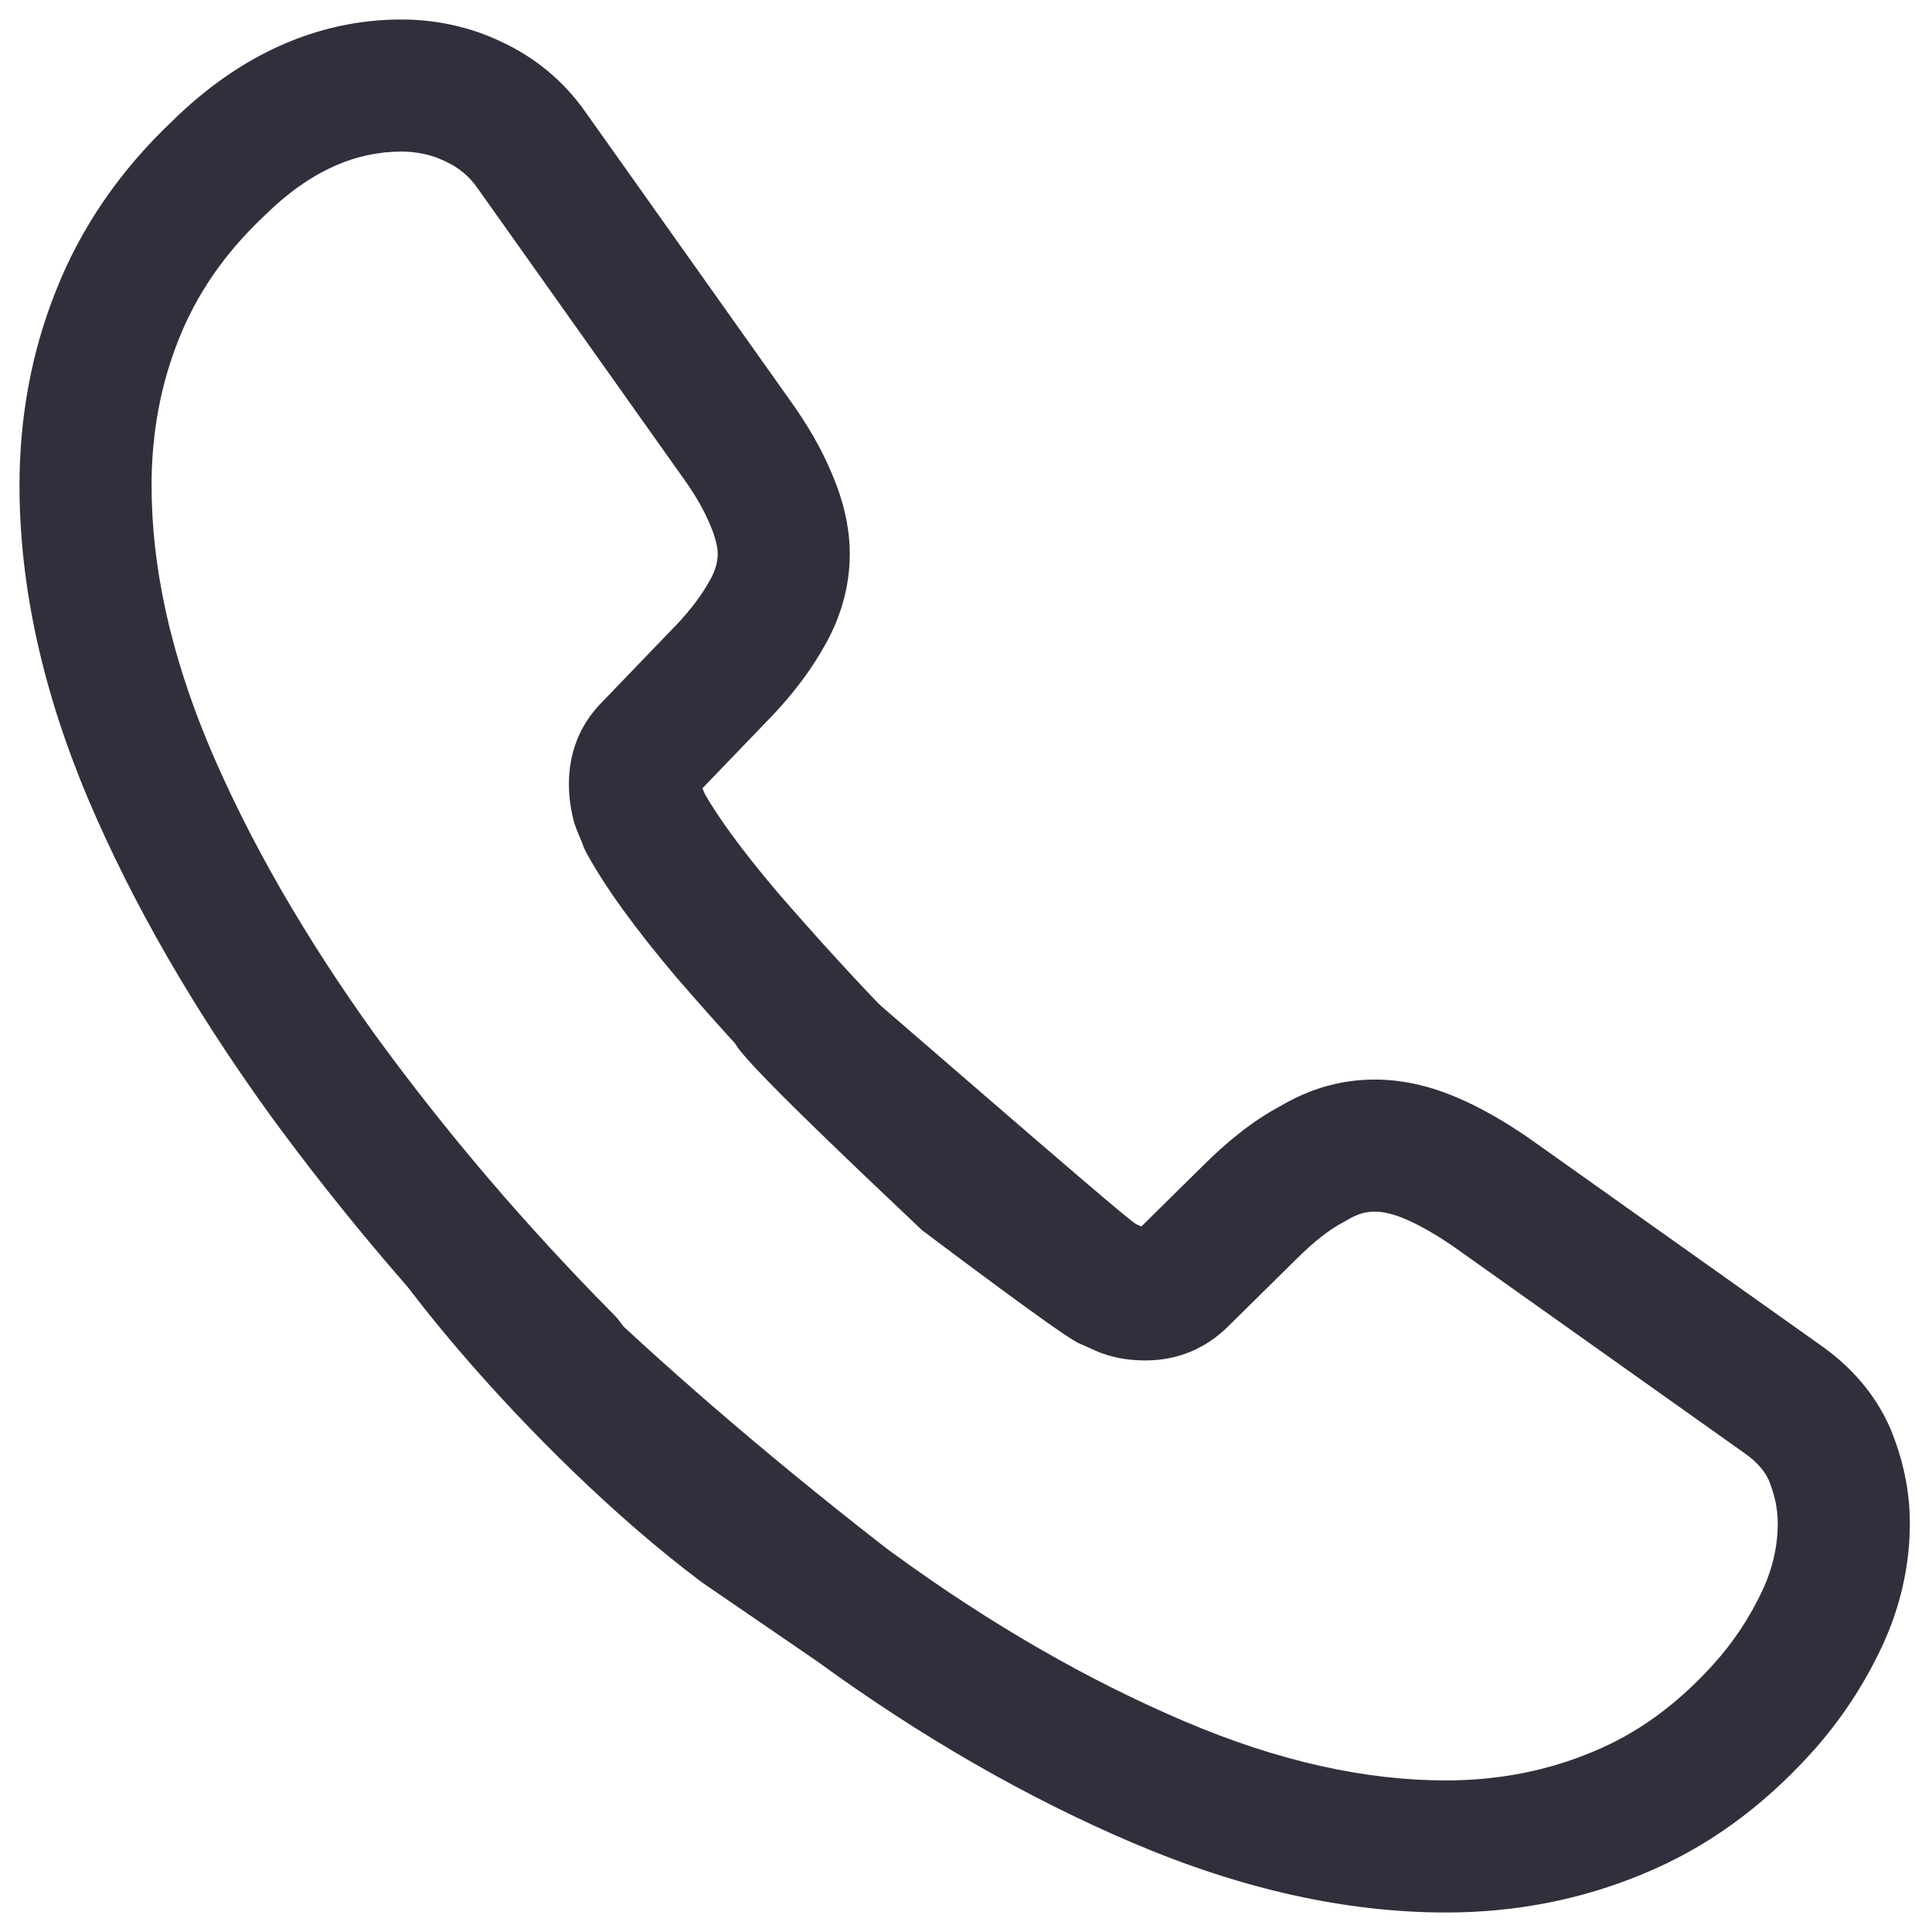
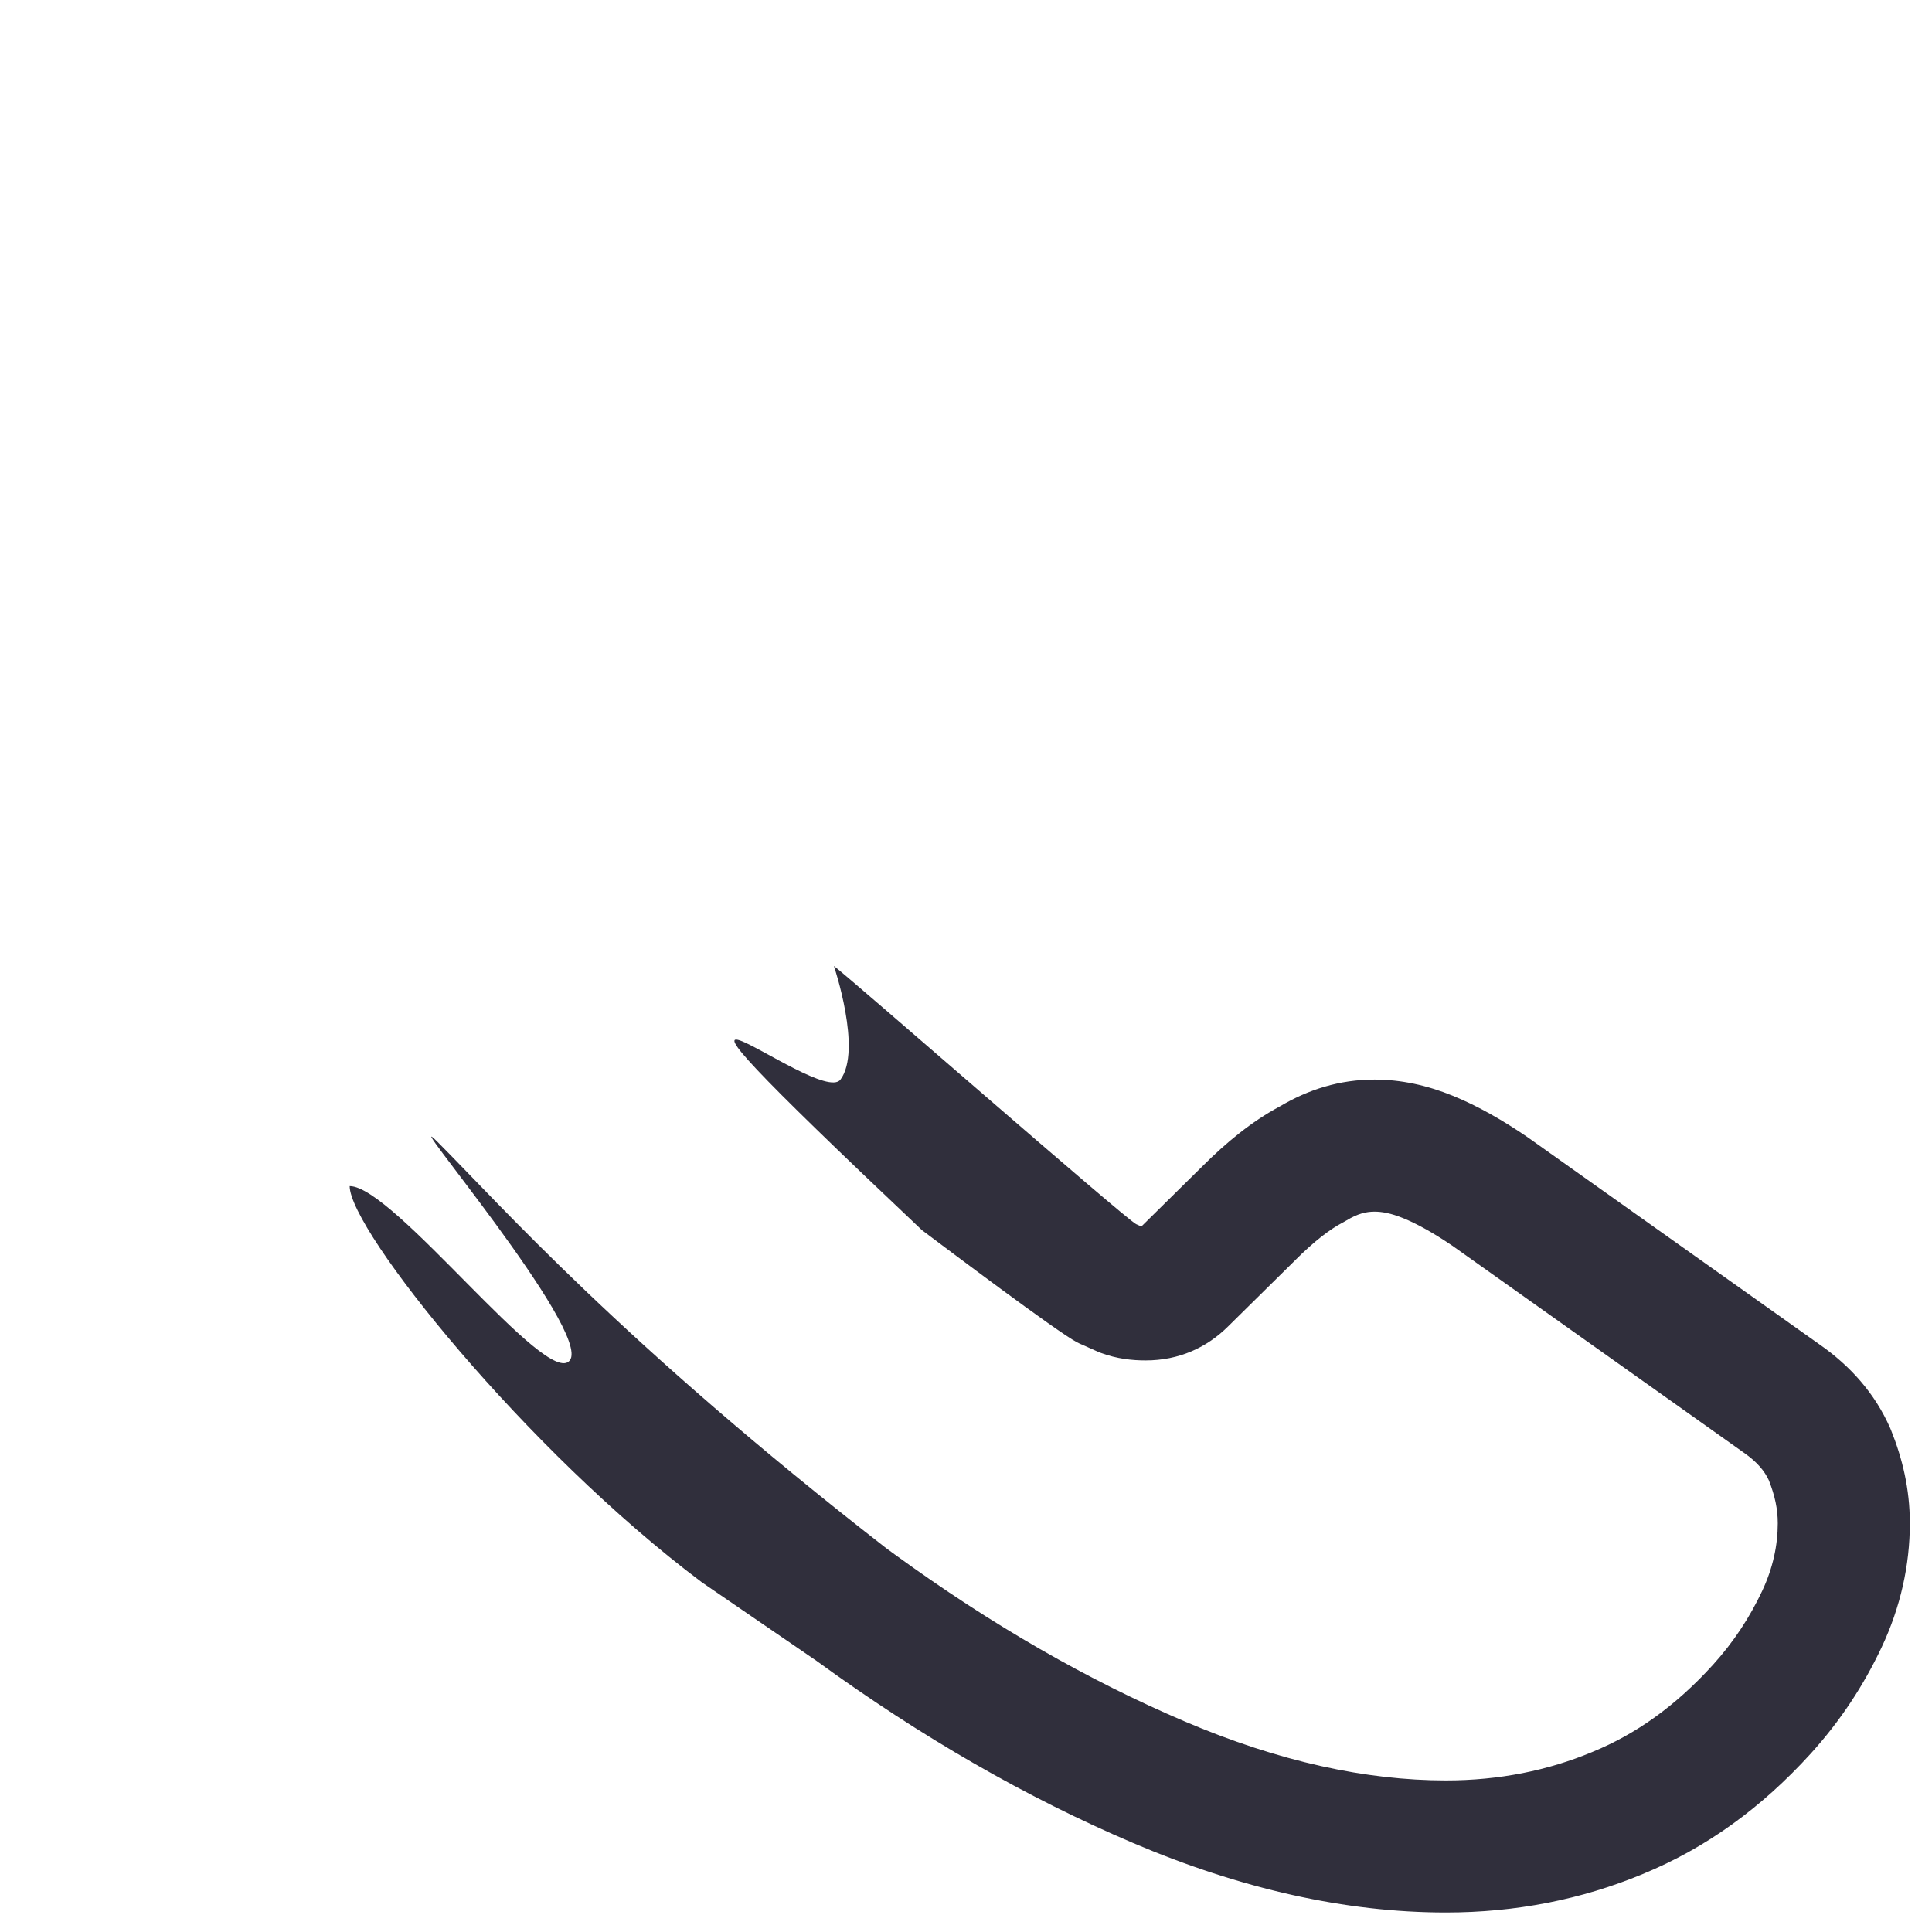
<svg xmlns="http://www.w3.org/2000/svg" width="64" height="64" viewBox="0 0 64 64" fill="none">
  <path fill-rule="evenodd" clip-rule="evenodd" d="M42.386 36.657C43.34 36.089 44.38 35.762 45.533 35.762C46.408 35.762 47.272 35.949 48.14 36.304C48.966 36.642 49.773 37.106 50.584 37.658L50.62 37.683L60.265 44.53C61.299 45.249 62.109 46.159 62.614 47.306C62.624 47.329 62.634 47.352 62.643 47.375C63.015 48.304 63.266 49.311 63.266 50.462C63.266 51.84 62.959 53.238 62.328 54.576C61.745 55.809 60.986 56.983 59.987 58.086C58.367 59.871 56.531 61.213 54.418 62.08C52.393 62.923 50.213 63.354 47.895 63.354C44.575 63.354 41.103 62.572 37.53 61.05C34.008 59.549 30.511 57.538 27.066 55.031L27.06 55.026C26.977 54.965 23.336 52.48 23.25 52.416C17.416 48.041 11.583 40.75 11.583 39.291C13.041 39.291 18.128 46.017 18.875 45.066C19.621 44.117 13.041 36.375 14.5 37.833C16.577 39.91 20.588 44.465 29.35 51.281C29.444 51.349 29.541 51.421 29.644 51.496C32.849 53.829 36.059 55.668 39.245 57.025C42.379 58.361 45.266 58.979 47.895 58.979C49.66 58.979 51.268 58.653 52.742 58.039L52.753 58.034C54.197 57.443 55.509 56.51 56.745 55.148M42.386 36.657C41.474 37.144 40.618 37.847 39.821 38.644L37.809 40.629C37.76 40.606 37.7 40.579 37.635 40.551C37.217 40.324 28.214 32.442 27.625 32C27.625 32 28.566 34.796 27.841 35.763C27.116 36.729 18.846 29.696 30.541 40.75C31.315 41.33 35 44.109 35.677 44.465C35.744 44.5 35.813 44.532 35.883 44.56C35.898 44.566 35.93 44.58 36.025 44.623C36.032 44.627 36.039 44.63 36.047 44.634C36.127 44.67 36.239 44.721 36.359 44.773C36.39 44.786 36.421 44.799 36.452 44.811C37.005 45.018 37.518 45.066 37.95 45.066C39.054 45.066 39.978 44.641 40.686 43.936L42.899 41.753L42.909 41.742C43.55 41.102 44.071 40.712 44.474 40.502C44.517 40.48 44.559 40.456 44.6 40.431C44.971 40.205 45.252 40.137 45.533 40.137C45.767 40.137 46.069 40.184 46.484 40.354C46.938 40.539 47.466 40.83 48.106 41.263L57.742 48.104L57.763 48.119C58.224 48.439 58.459 48.742 58.596 49.038C58.798 49.551 58.891 49.992 58.891 50.462C58.891 51.184 58.732 51.945 58.372 52.707C57.963 53.573 57.438 54.383 56.745 55.148" fill="#302F3C" />
-   <path fill-rule="evenodd" clip-rule="evenodd" d="M5.719 3.999C7.912 1.847 10.476 0.646 13.304 0.646C14.421 0.646 15.559 0.883 16.598 1.379C17.672 1.877 18.65 2.64 19.411 3.735L26.167 13.257C26.765 14.089 27.233 14.902 27.572 15.726C27.916 16.533 28.15 17.435 28.15 18.35C28.15 19.478 27.821 20.556 27.237 21.527C26.74 22.398 26.062 23.237 25.279 24.023L23.27 26.111C23.29 26.159 23.317 26.224 23.347 26.299C23.783 27.064 24.556 28.142 25.729 29.527C27.016 31.015 28.383 32.523 29.857 34.026C30.703 34.888 30.69 36.273 29.828 37.12C28.965 37.966 27.58 37.952 26.734 37.09C25.178 35.504 23.747 33.923 22.412 32.381L22.396 32.363C21.074 30.8 20.062 29.416 19.433 28.264C19.371 28.15 19.32 28.031 19.279 27.908C19.279 27.908 19.279 27.909 19.279 27.908C19.279 27.908 19.271 27.889 19.233 27.799C19.23 27.791 19.227 27.783 19.223 27.775C19.187 27.689 19.13 27.554 19.072 27.401C19.043 27.323 19.018 27.244 18.998 27.164C18.904 26.787 18.846 26.403 18.846 25.962C18.846 24.973 19.183 24.028 19.935 23.267L22.14 20.975L22.169 20.945C22.77 20.344 23.188 19.799 23.445 19.344C23.457 19.324 23.469 19.303 23.481 19.283C23.702 18.92 23.775 18.609 23.775 18.35C23.775 18.162 23.72 17.846 23.543 17.432L23.529 17.399C23.344 16.947 23.058 16.426 22.612 15.807L22.603 15.795L15.822 6.237C15.537 5.826 15.183 5.544 14.75 5.344L14.72 5.33C14.305 5.131 13.814 5.021 13.304 5.021C11.822 5.021 10.308 5.621 8.772 7.134L8.738 7.166C7.412 8.417 6.494 9.785 5.919 11.246L5.914 11.258C5.324 12.732 5.021 14.351 5.021 16.075C5.021 18.766 5.641 21.655 6.948 24.76C8.273 27.879 10.11 31.06 12.422 34.276C14.774 37.506 17.413 40.6 20.341 43.556C21.192 44.415 21.185 45.8 20.326 46.65C19.468 47.5 18.083 47.493 17.233 46.635C14.154 43.526 11.369 40.263 8.881 36.846L8.874 36.835C6.405 33.403 4.394 29.938 2.92 26.467L2.917 26.461C1.425 22.917 0.646 19.449 0.646 16.075C0.646 13.834 1.041 11.663 1.85 9.639C2.672 7.551 3.964 5.659 5.719 3.999Z" fill="#302F3C" />
</svg>